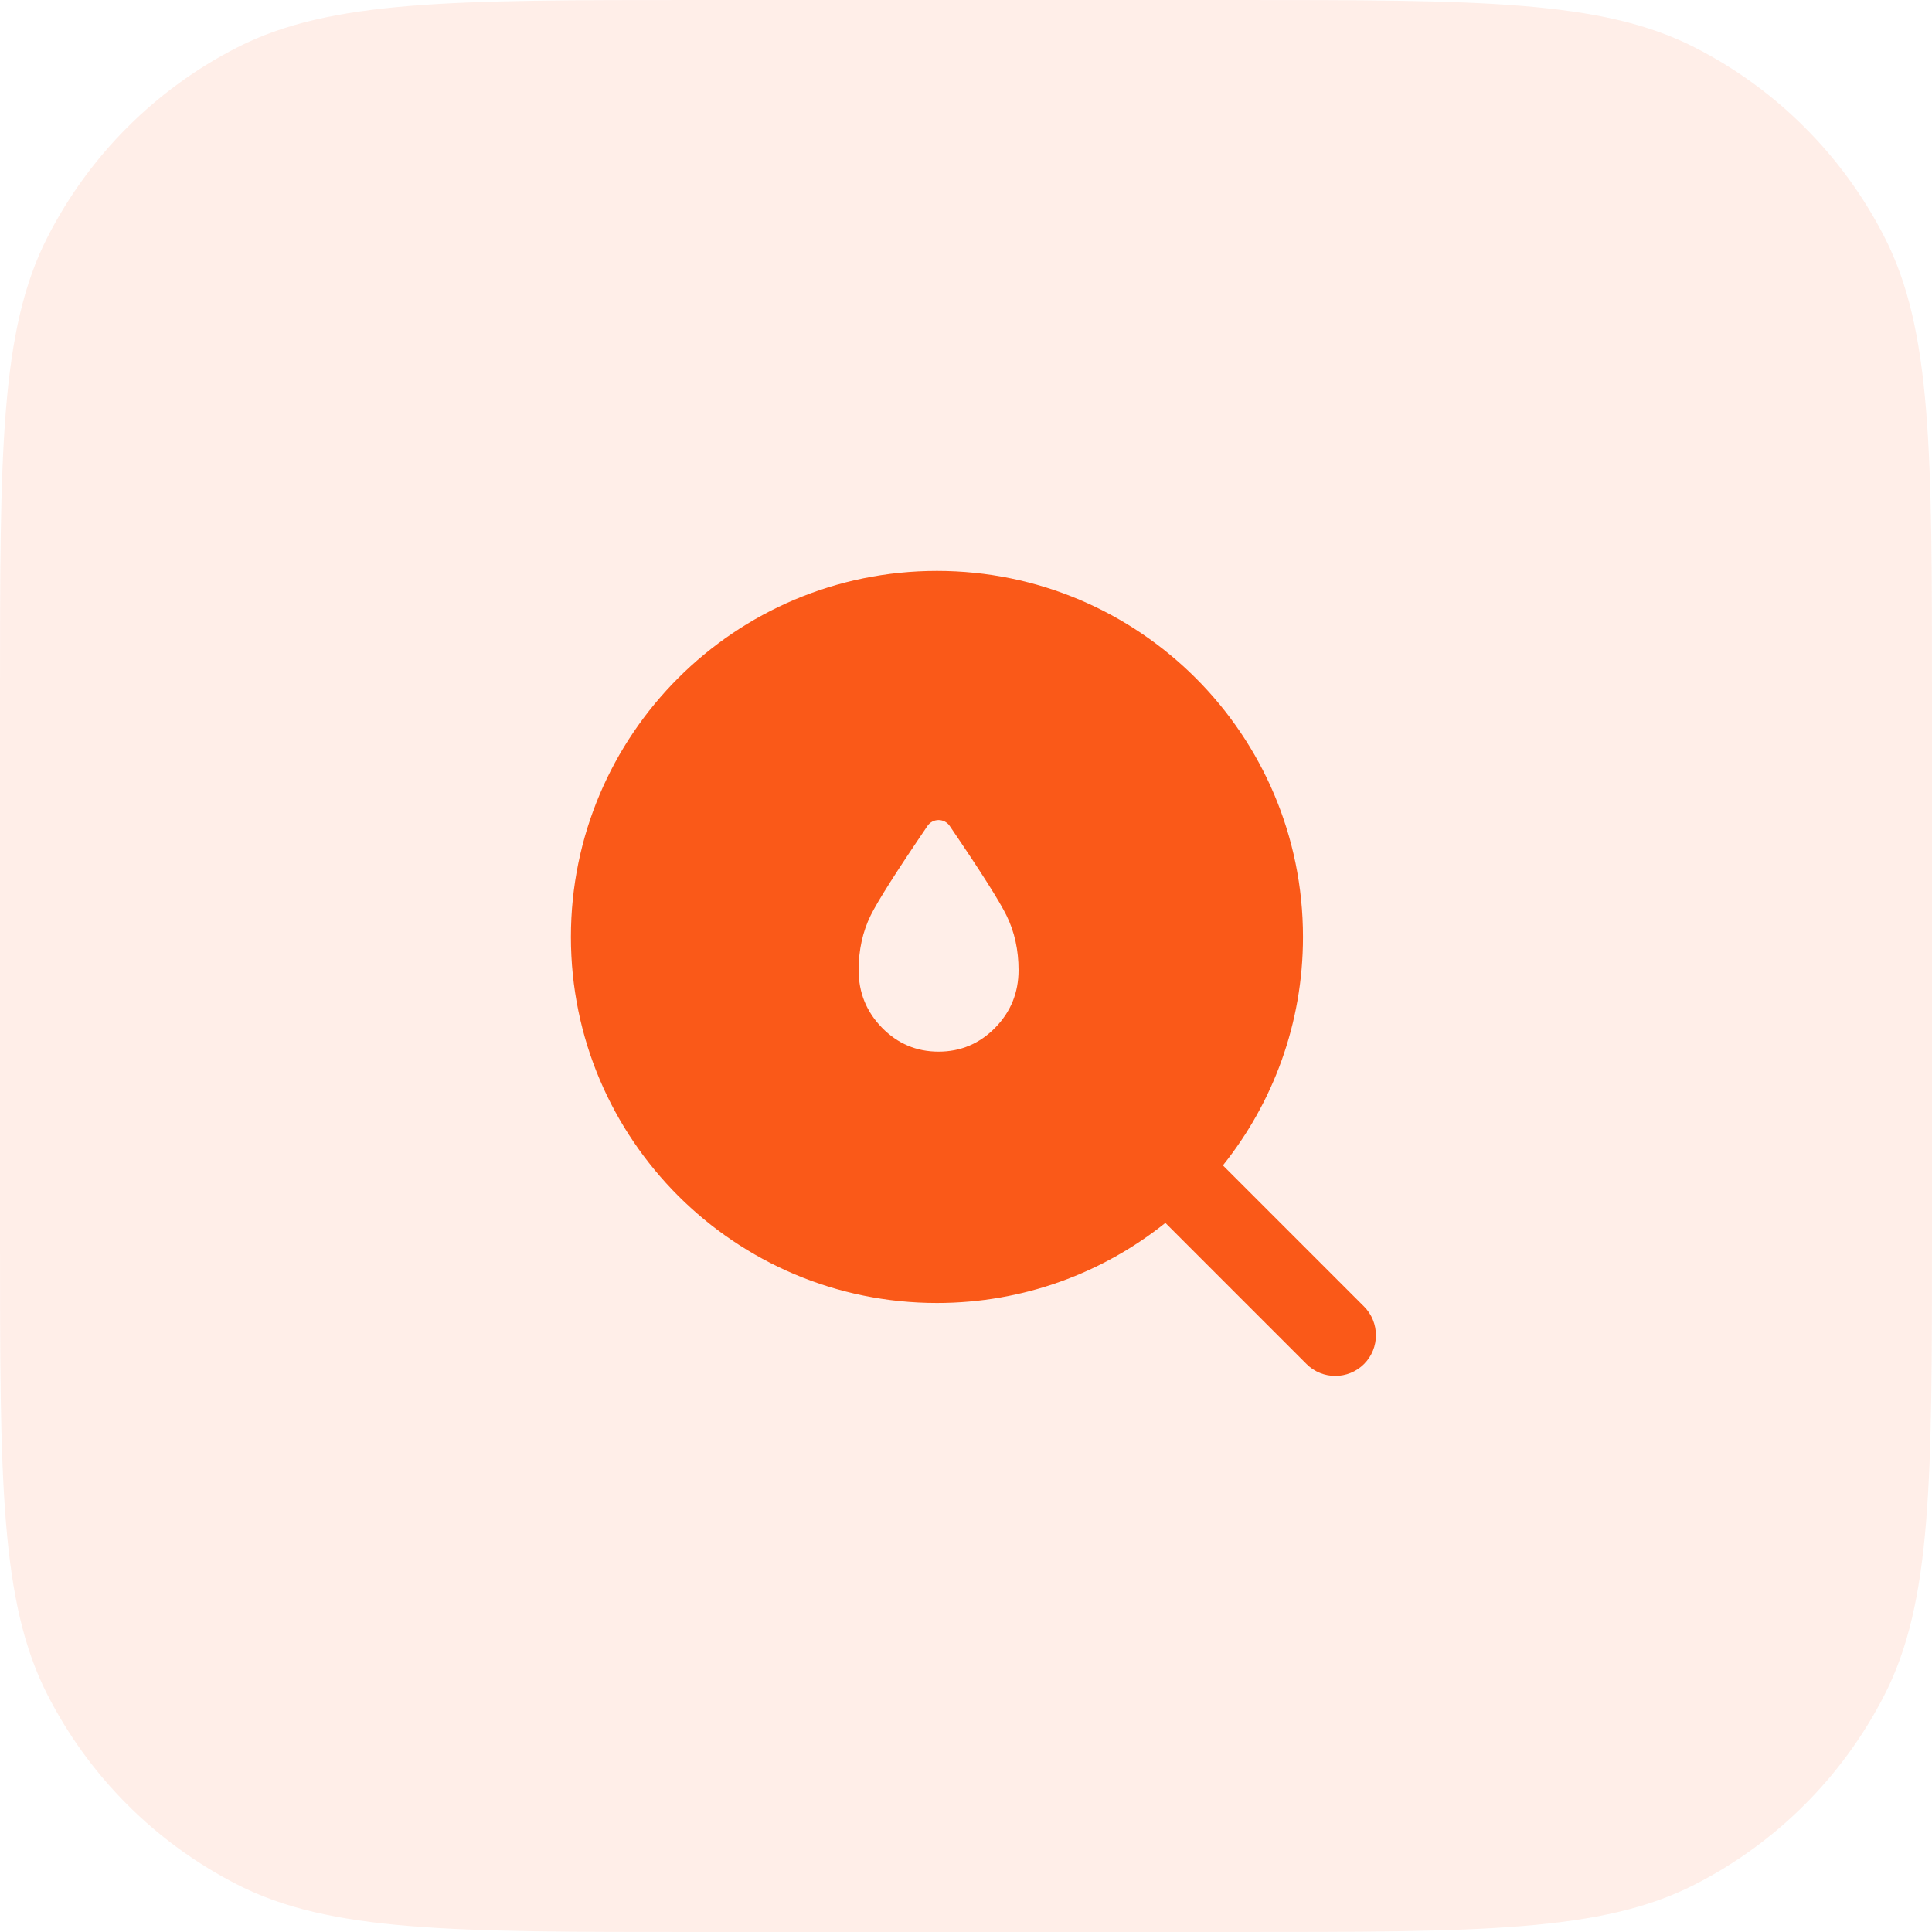
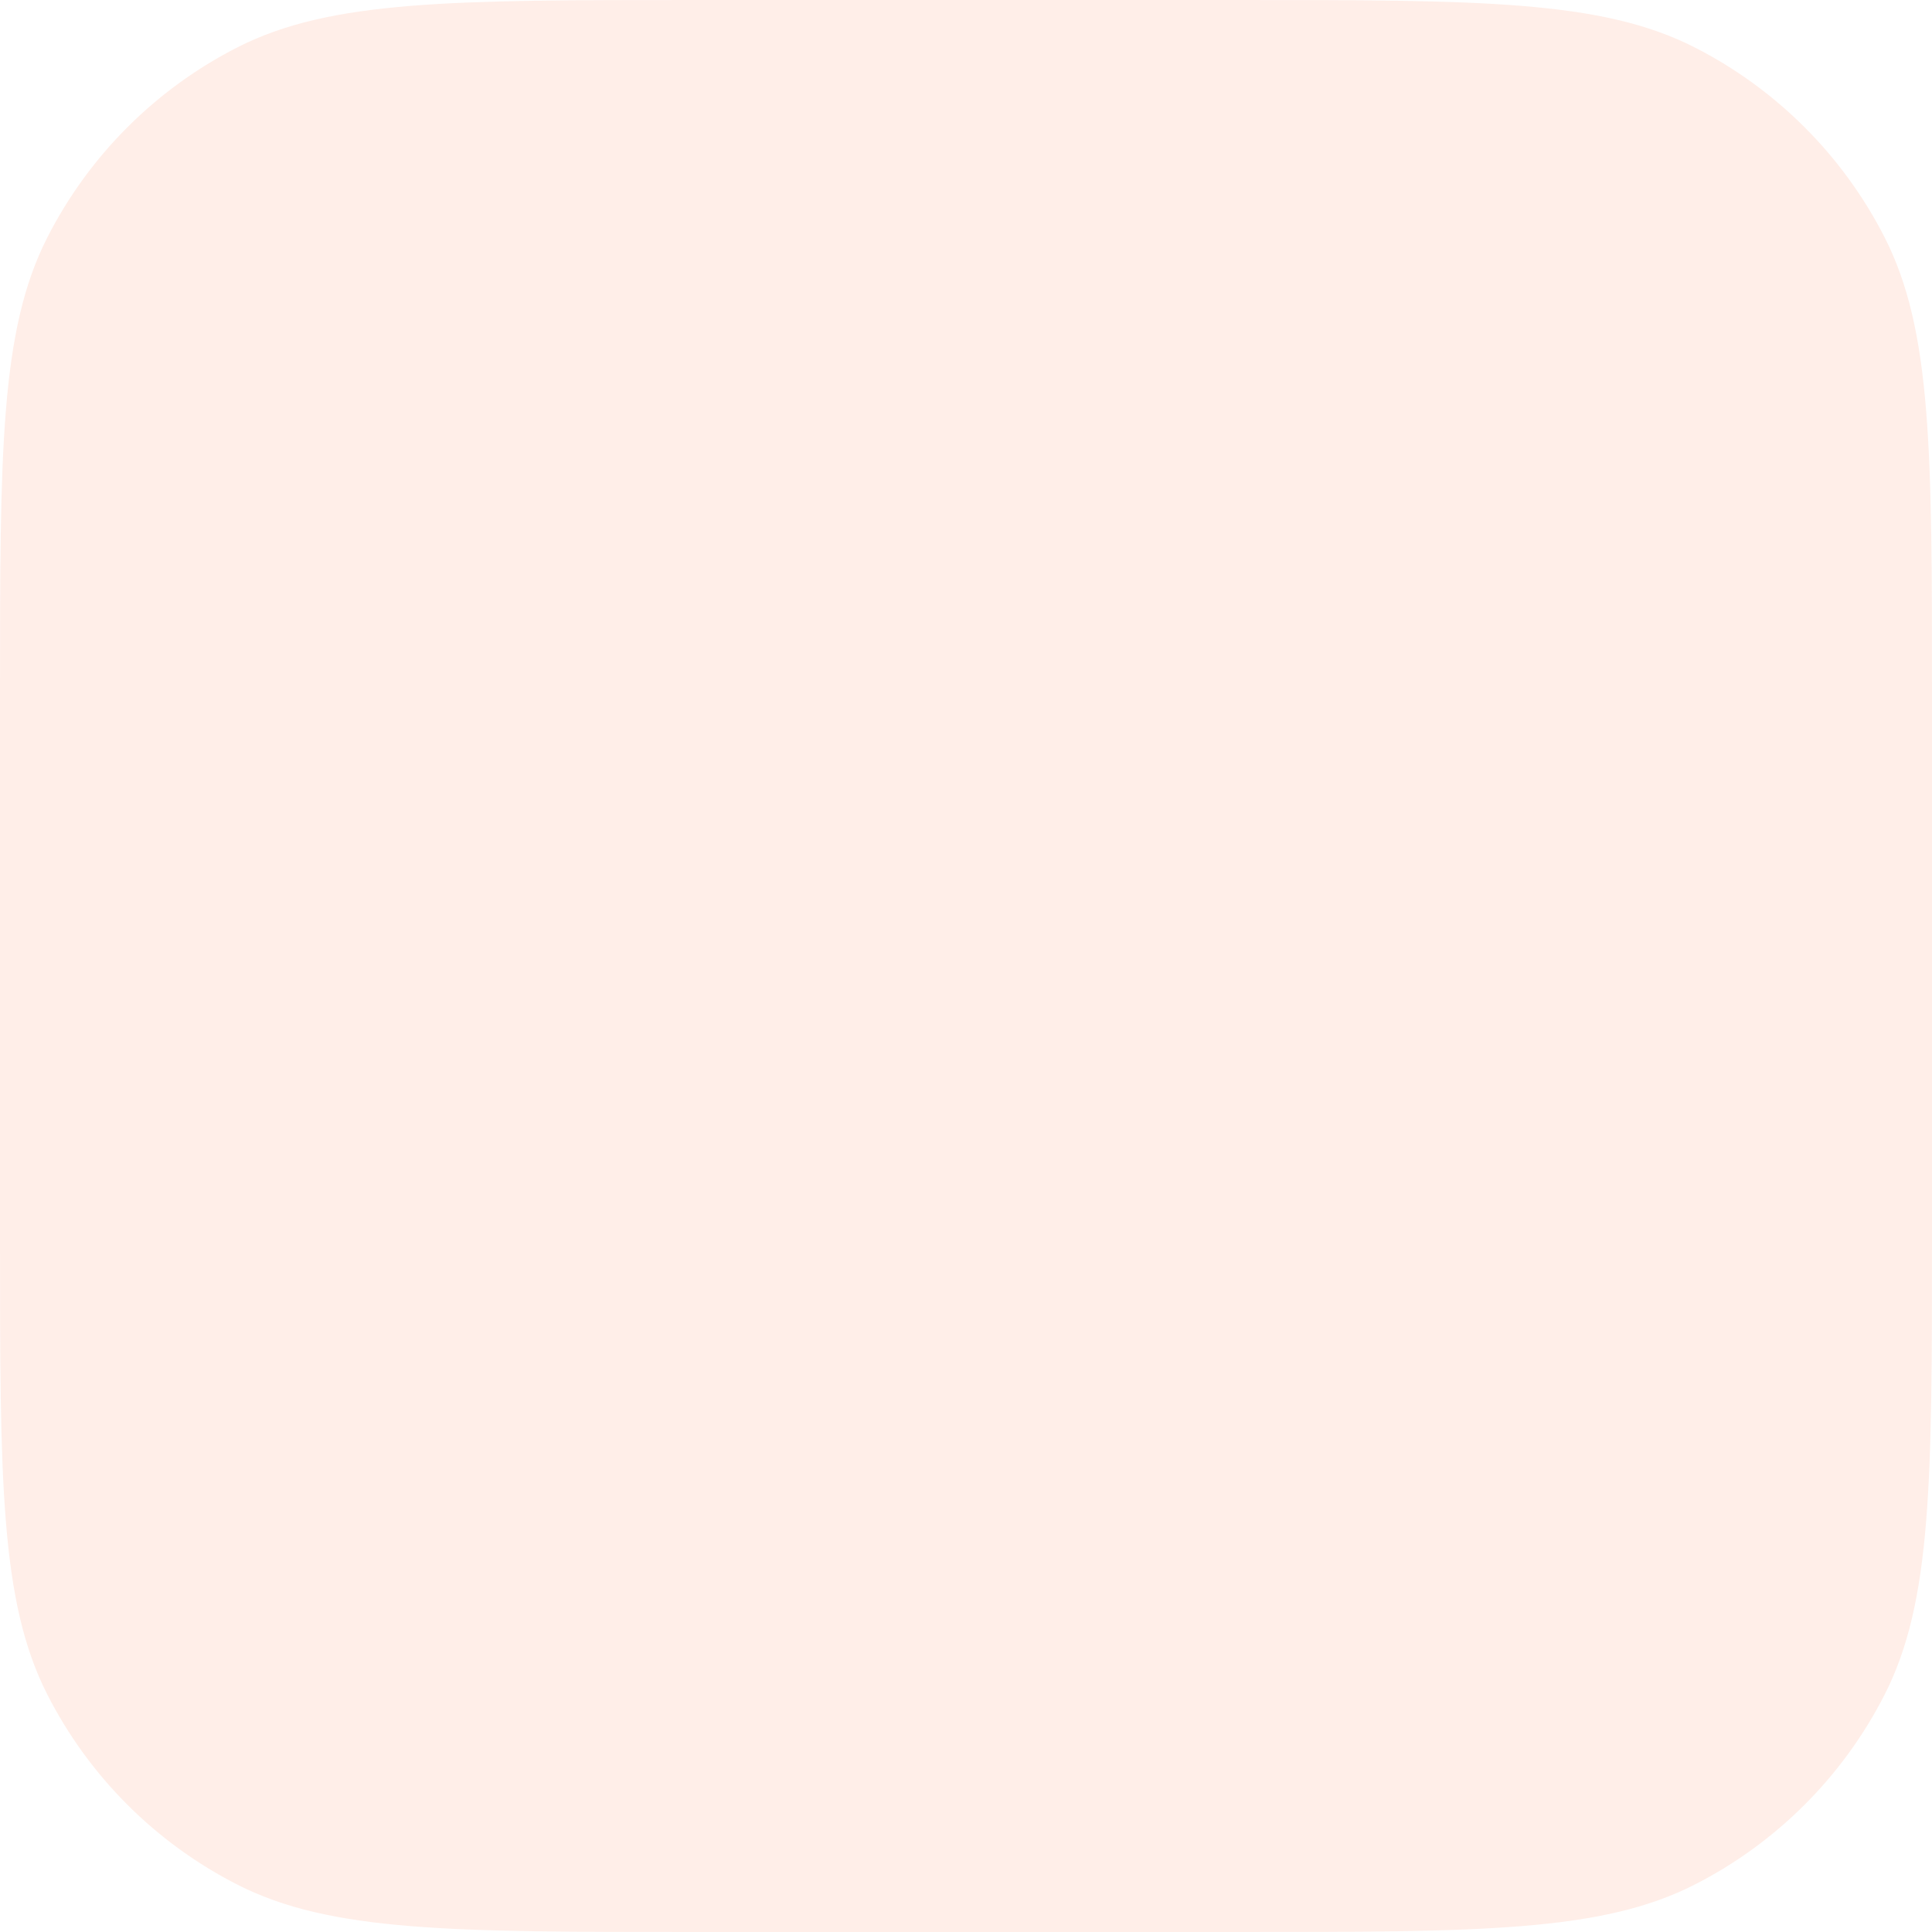
<svg xmlns="http://www.w3.org/2000/svg" width="40" height="40" viewBox="0 0 40 40" fill="none">
  <path d="M0 14.4C0 9.36 0 6.839 0.981 4.914C1.844 3.221 3.221 1.844 4.914 0.981C6.839 0 9.36 0 14.4 0H25.6C30.64 0 33.161 0 35.086 0.981C36.779 1.844 38.156 3.221 39.019 4.914C40 6.839 40 9.36 40 14.4V25.6C40 30.64 40 33.161 39.019 35.086C38.156 36.779 36.779 38.156 35.086 39.019C33.161 40 30.64 40 25.6 40H14.4C9.36 40 6.839 40 4.914 39.019C3.221 38.156 1.844 36.779 0.981 35.086C0 33.161 0 30.64 0 25.6V14.4Z" fill="#FA5918" fill-opacity="0.1" />
-   <path fill-rule="evenodd" clip-rule="evenodd" d="M19.399 11.82C23.584 11.82 26.977 15.214 26.977 19.399C26.977 21.188 26.356 22.832 25.319 24.128L28.241 27.05C28.569 27.379 28.569 27.912 28.241 28.241C27.912 28.569 27.379 28.569 27.05 28.241L24.128 25.319C22.832 26.356 21.188 26.977 19.399 26.977C15.214 26.977 11.82 23.584 11.82 19.399C11.82 15.213 15.213 11.82 19.399 11.82ZM19.664 17.102C19.552 16.937 19.313 16.937 19.201 17.102C18.566 18.035 18.174 18.653 18.025 18.955C17.86 19.292 17.777 19.669 17.777 20.086C17.777 20.552 17.939 20.949 18.262 21.279C18.585 21.608 18.975 21.773 19.432 21.773C19.889 21.773 20.28 21.608 20.603 21.279C20.926 20.95 21.088 20.552 21.088 20.086C21.088 19.669 21.005 19.292 20.839 18.955C20.691 18.653 20.299 18.035 19.664 17.102Z" fill="#FA5918" />
</svg>